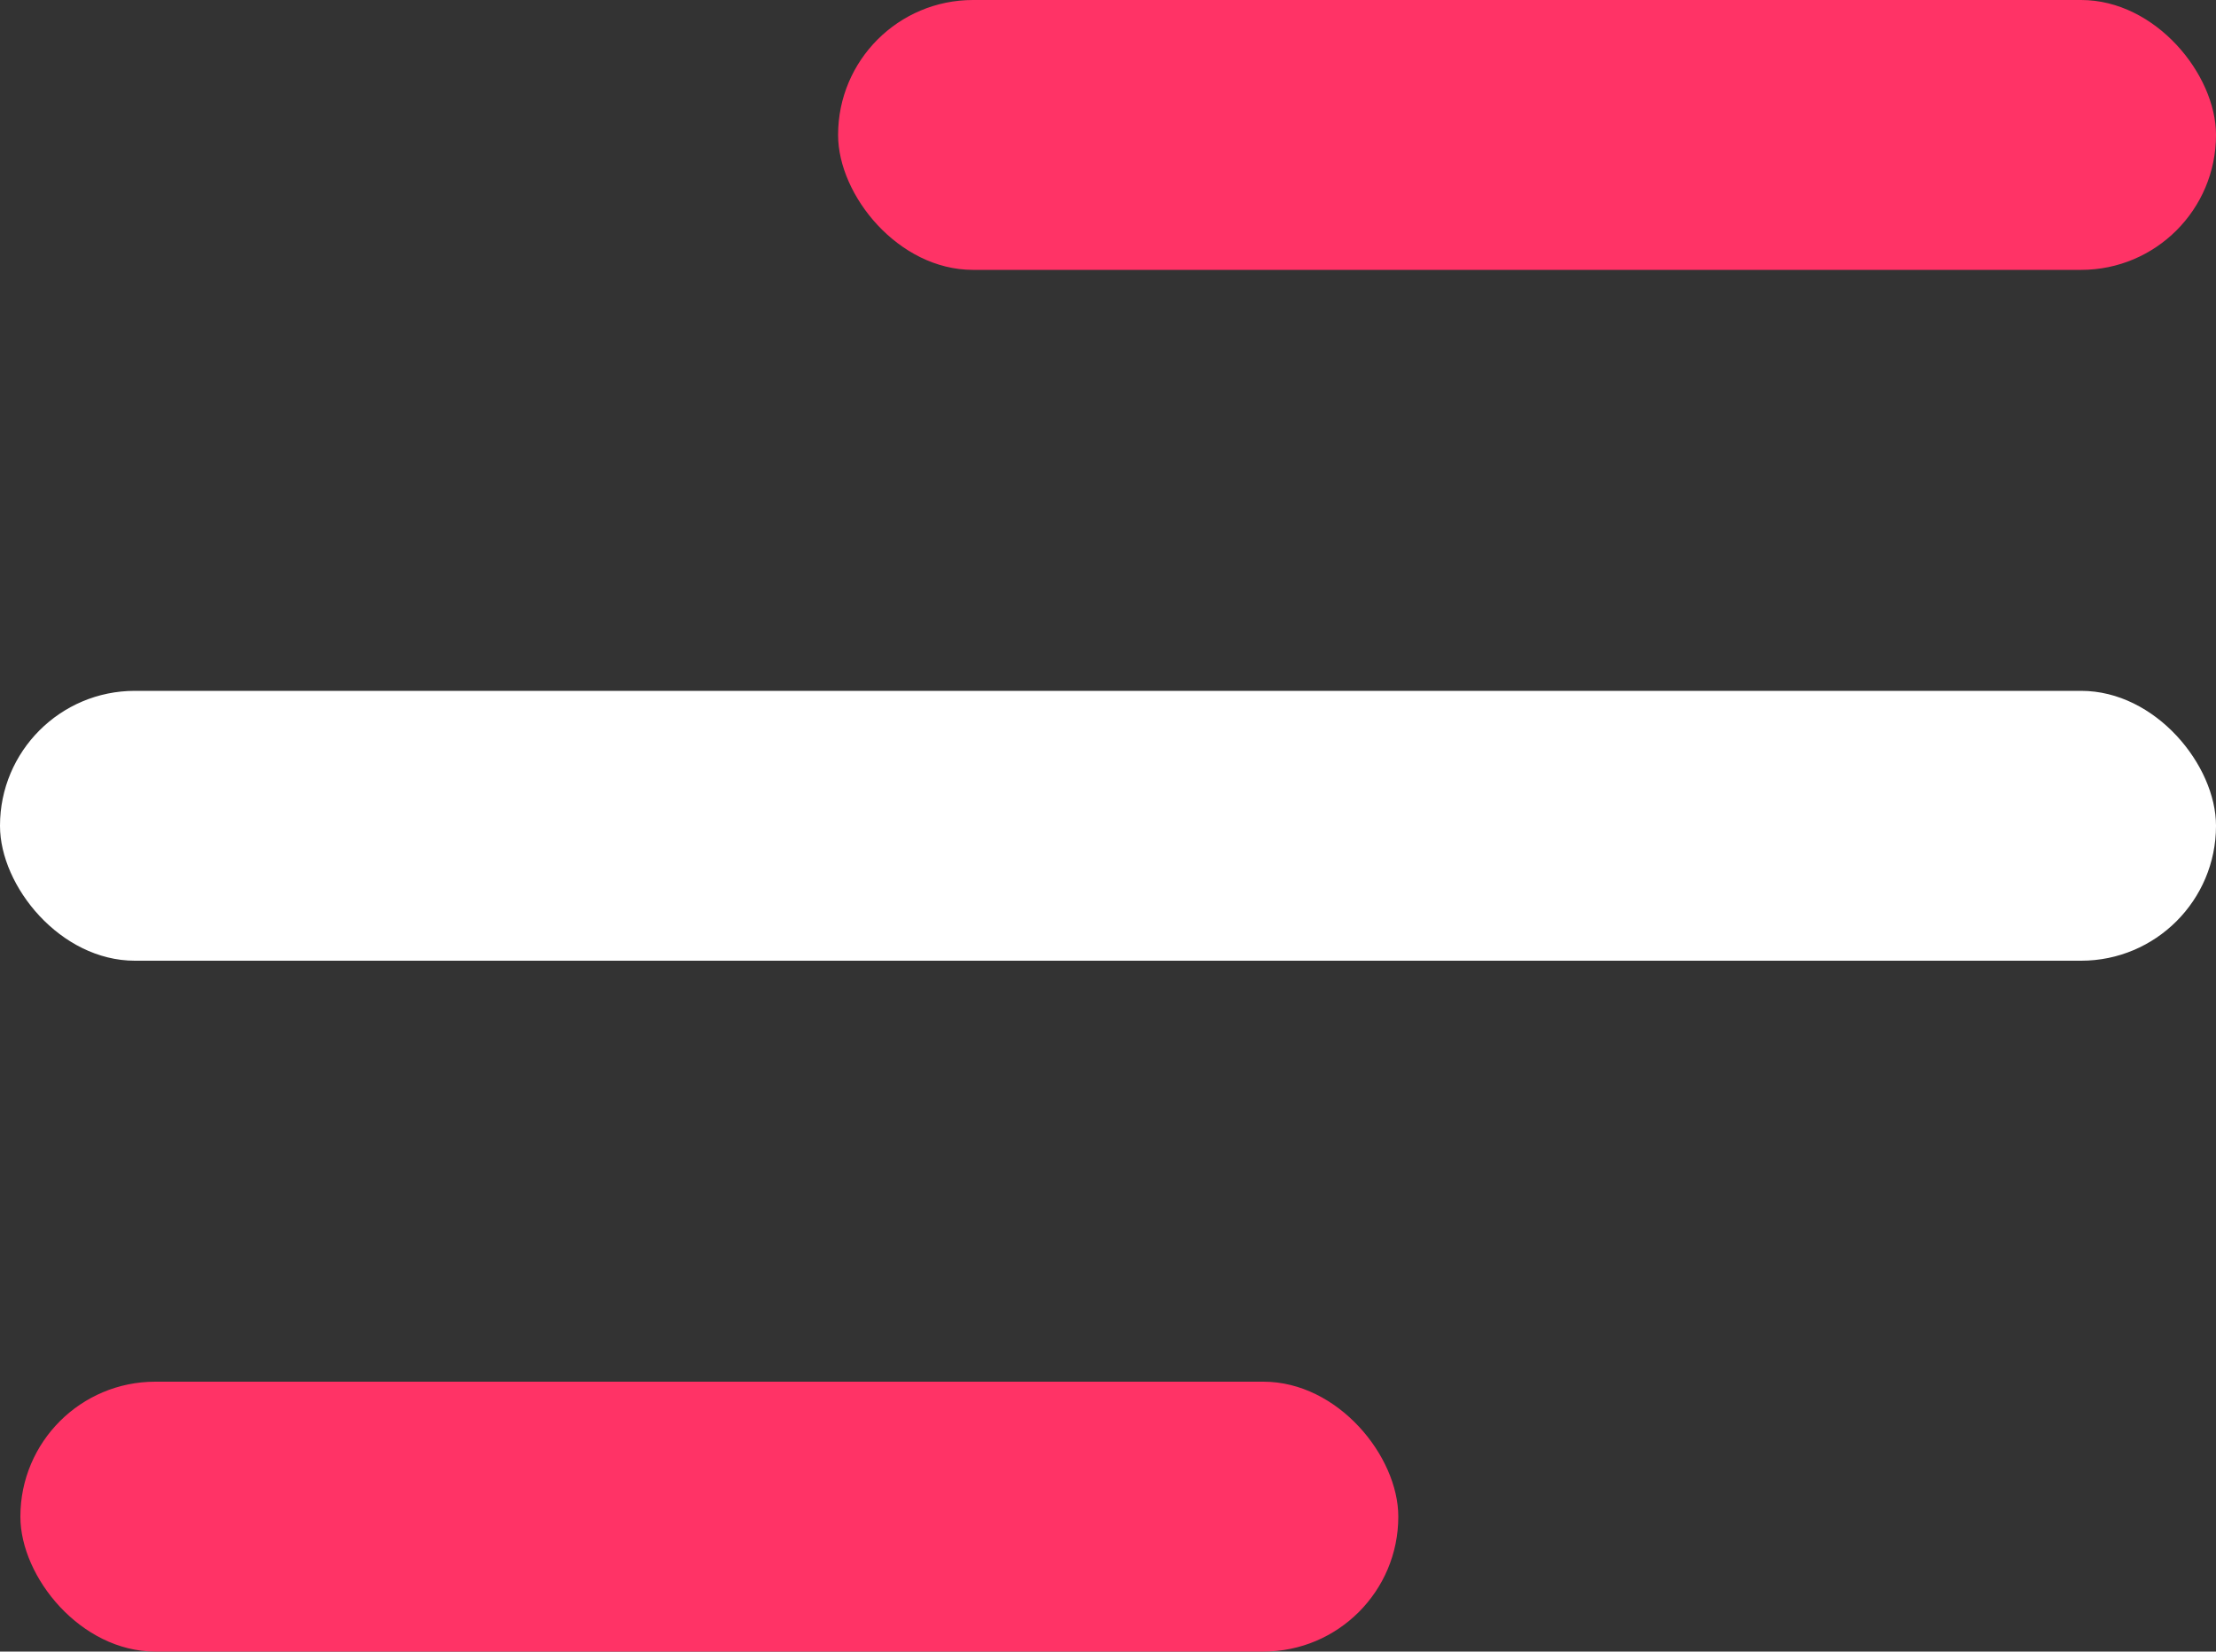
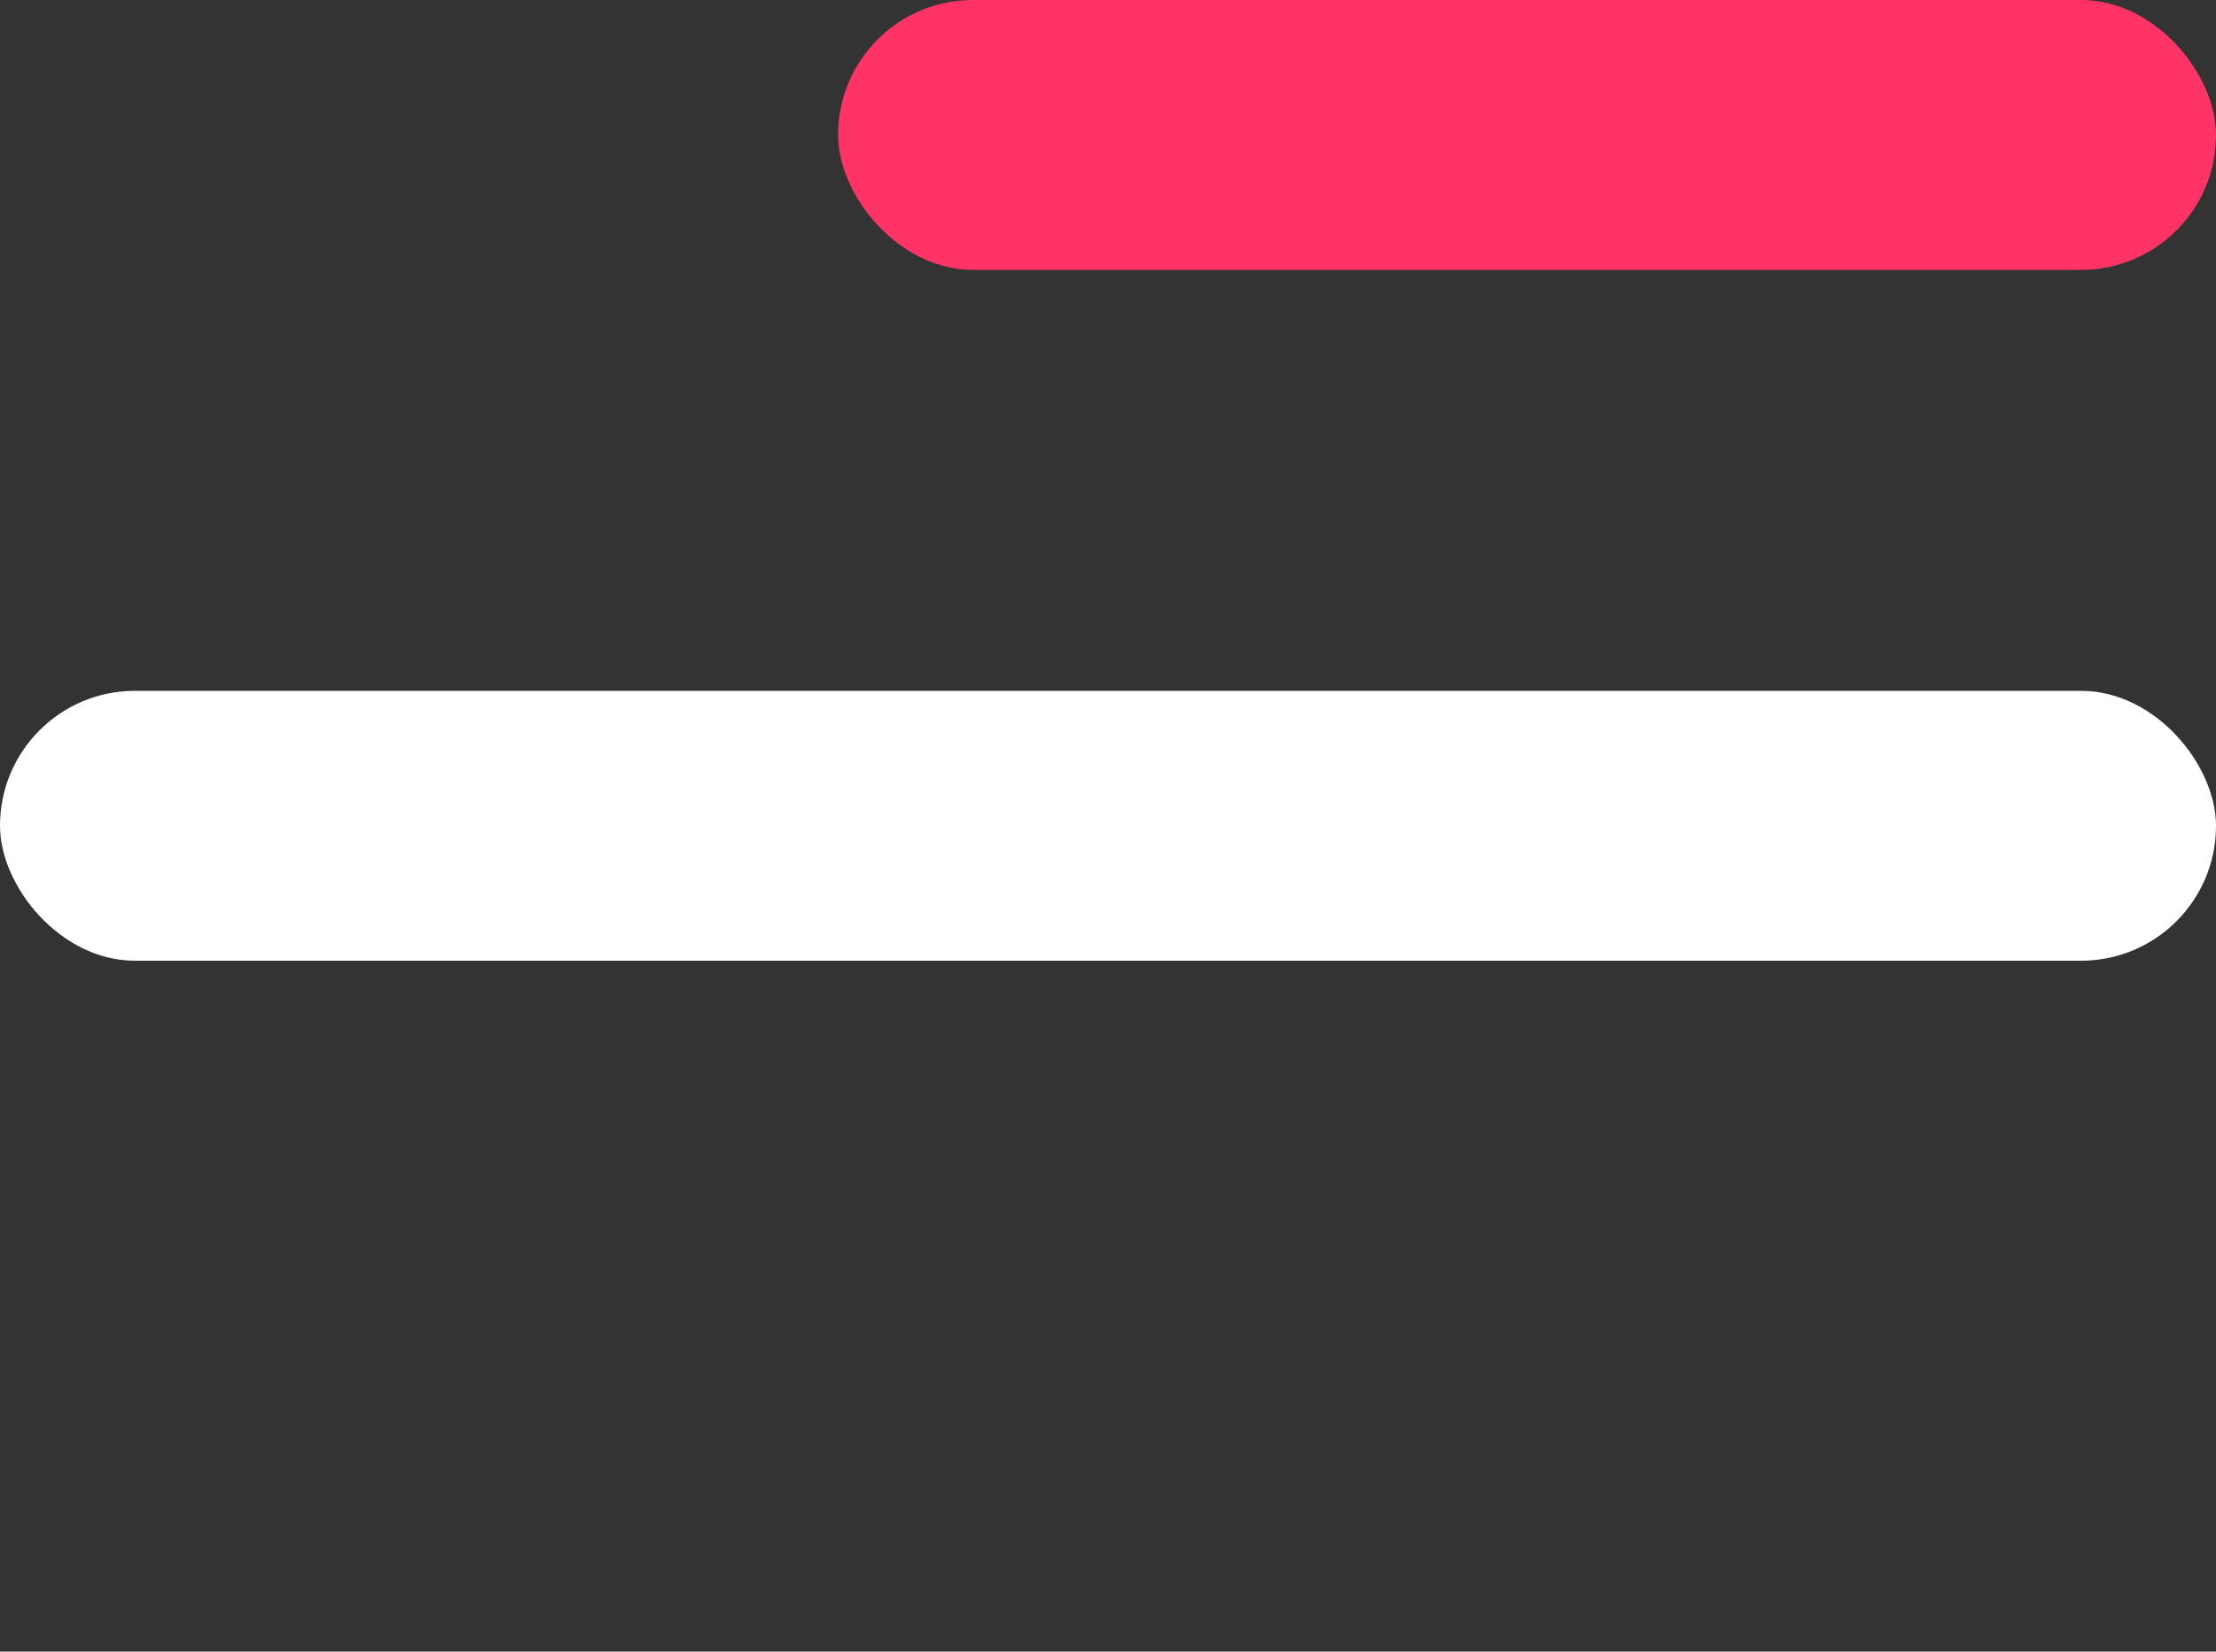
<svg xmlns="http://www.w3.org/2000/svg" id="Layer_1" data-name="Layer 1" viewBox="0 0 150 111.81">
  <rect x="0" y="0" width="150" height="111.81" fill="#333333" stroke="none" />
  <defs>
    <style>.cls-1{fill:#f36;}.cls-2{fill:#fff;}</style>
  </defs>
  <title>menu</title>
  <rect class="cls-1" x="56.73" width="93.27" height="18.27" rx="9.13" />
-   <rect class="cls-1" x="1.38" y="93.54" width="93.27" height="18.27" rx="9.13" />
  <rect class="cls-2" y="46.77" width="150" height="18.27" rx="9.13" />
</svg>